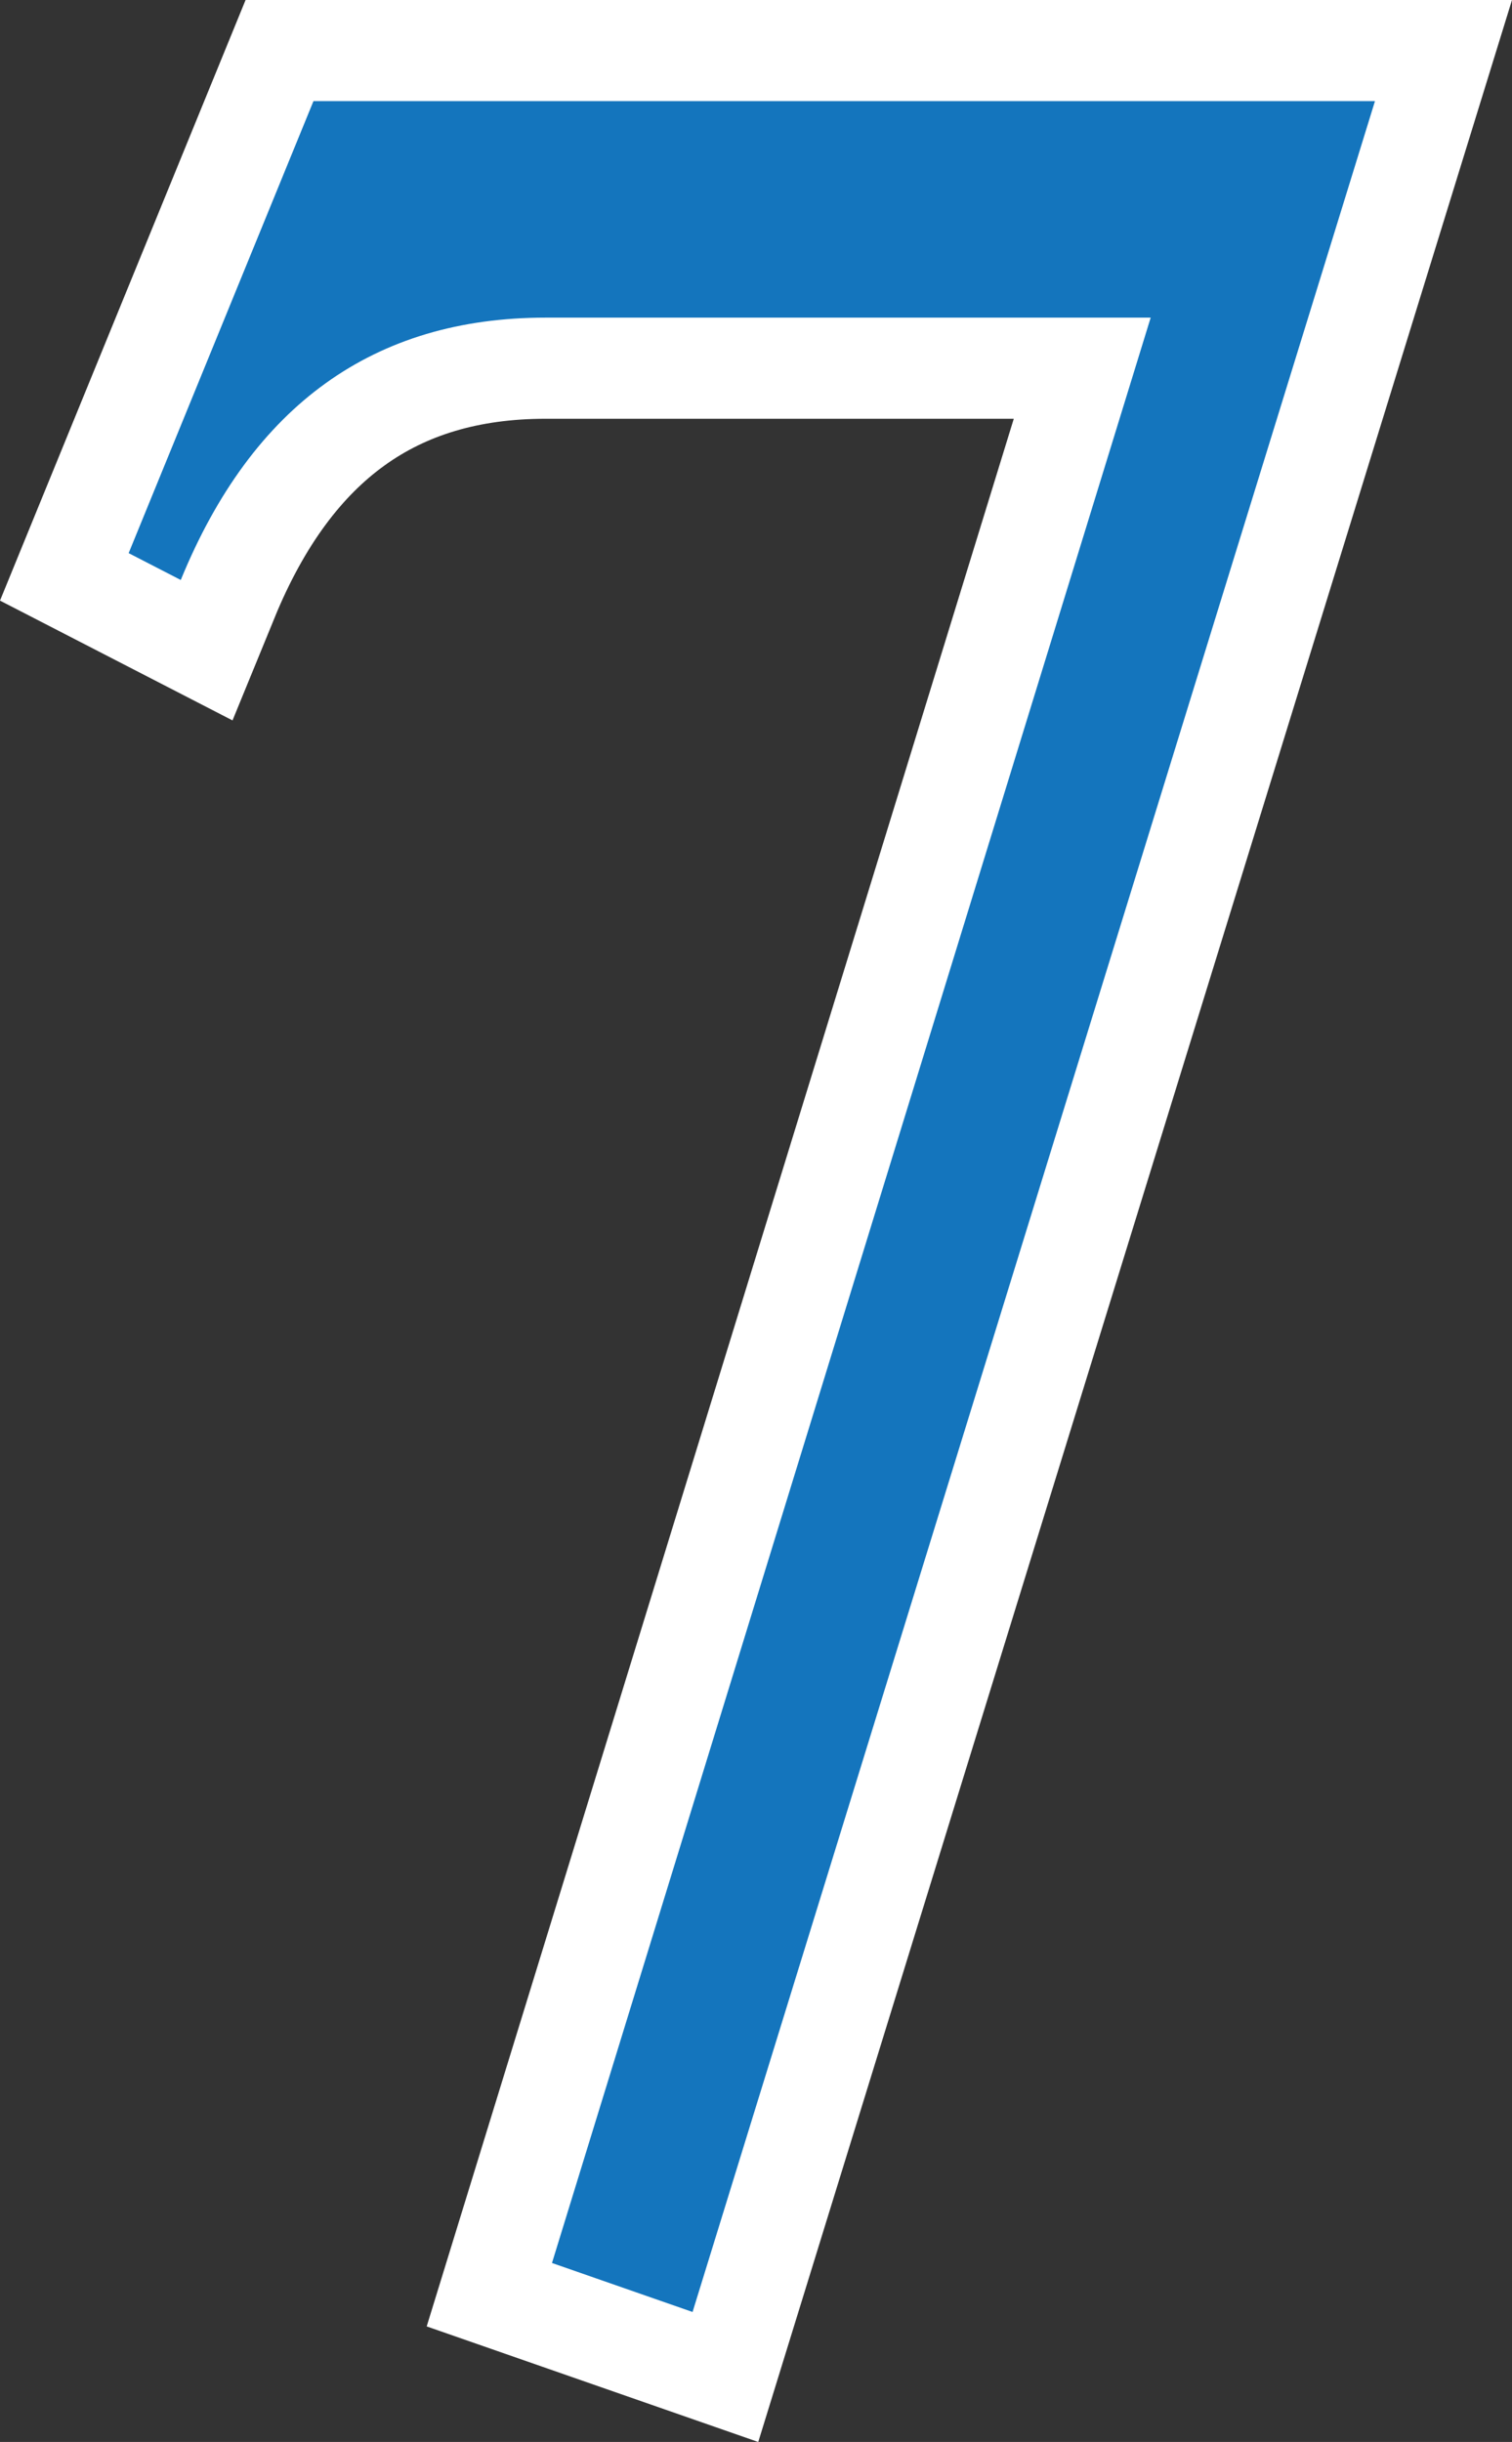
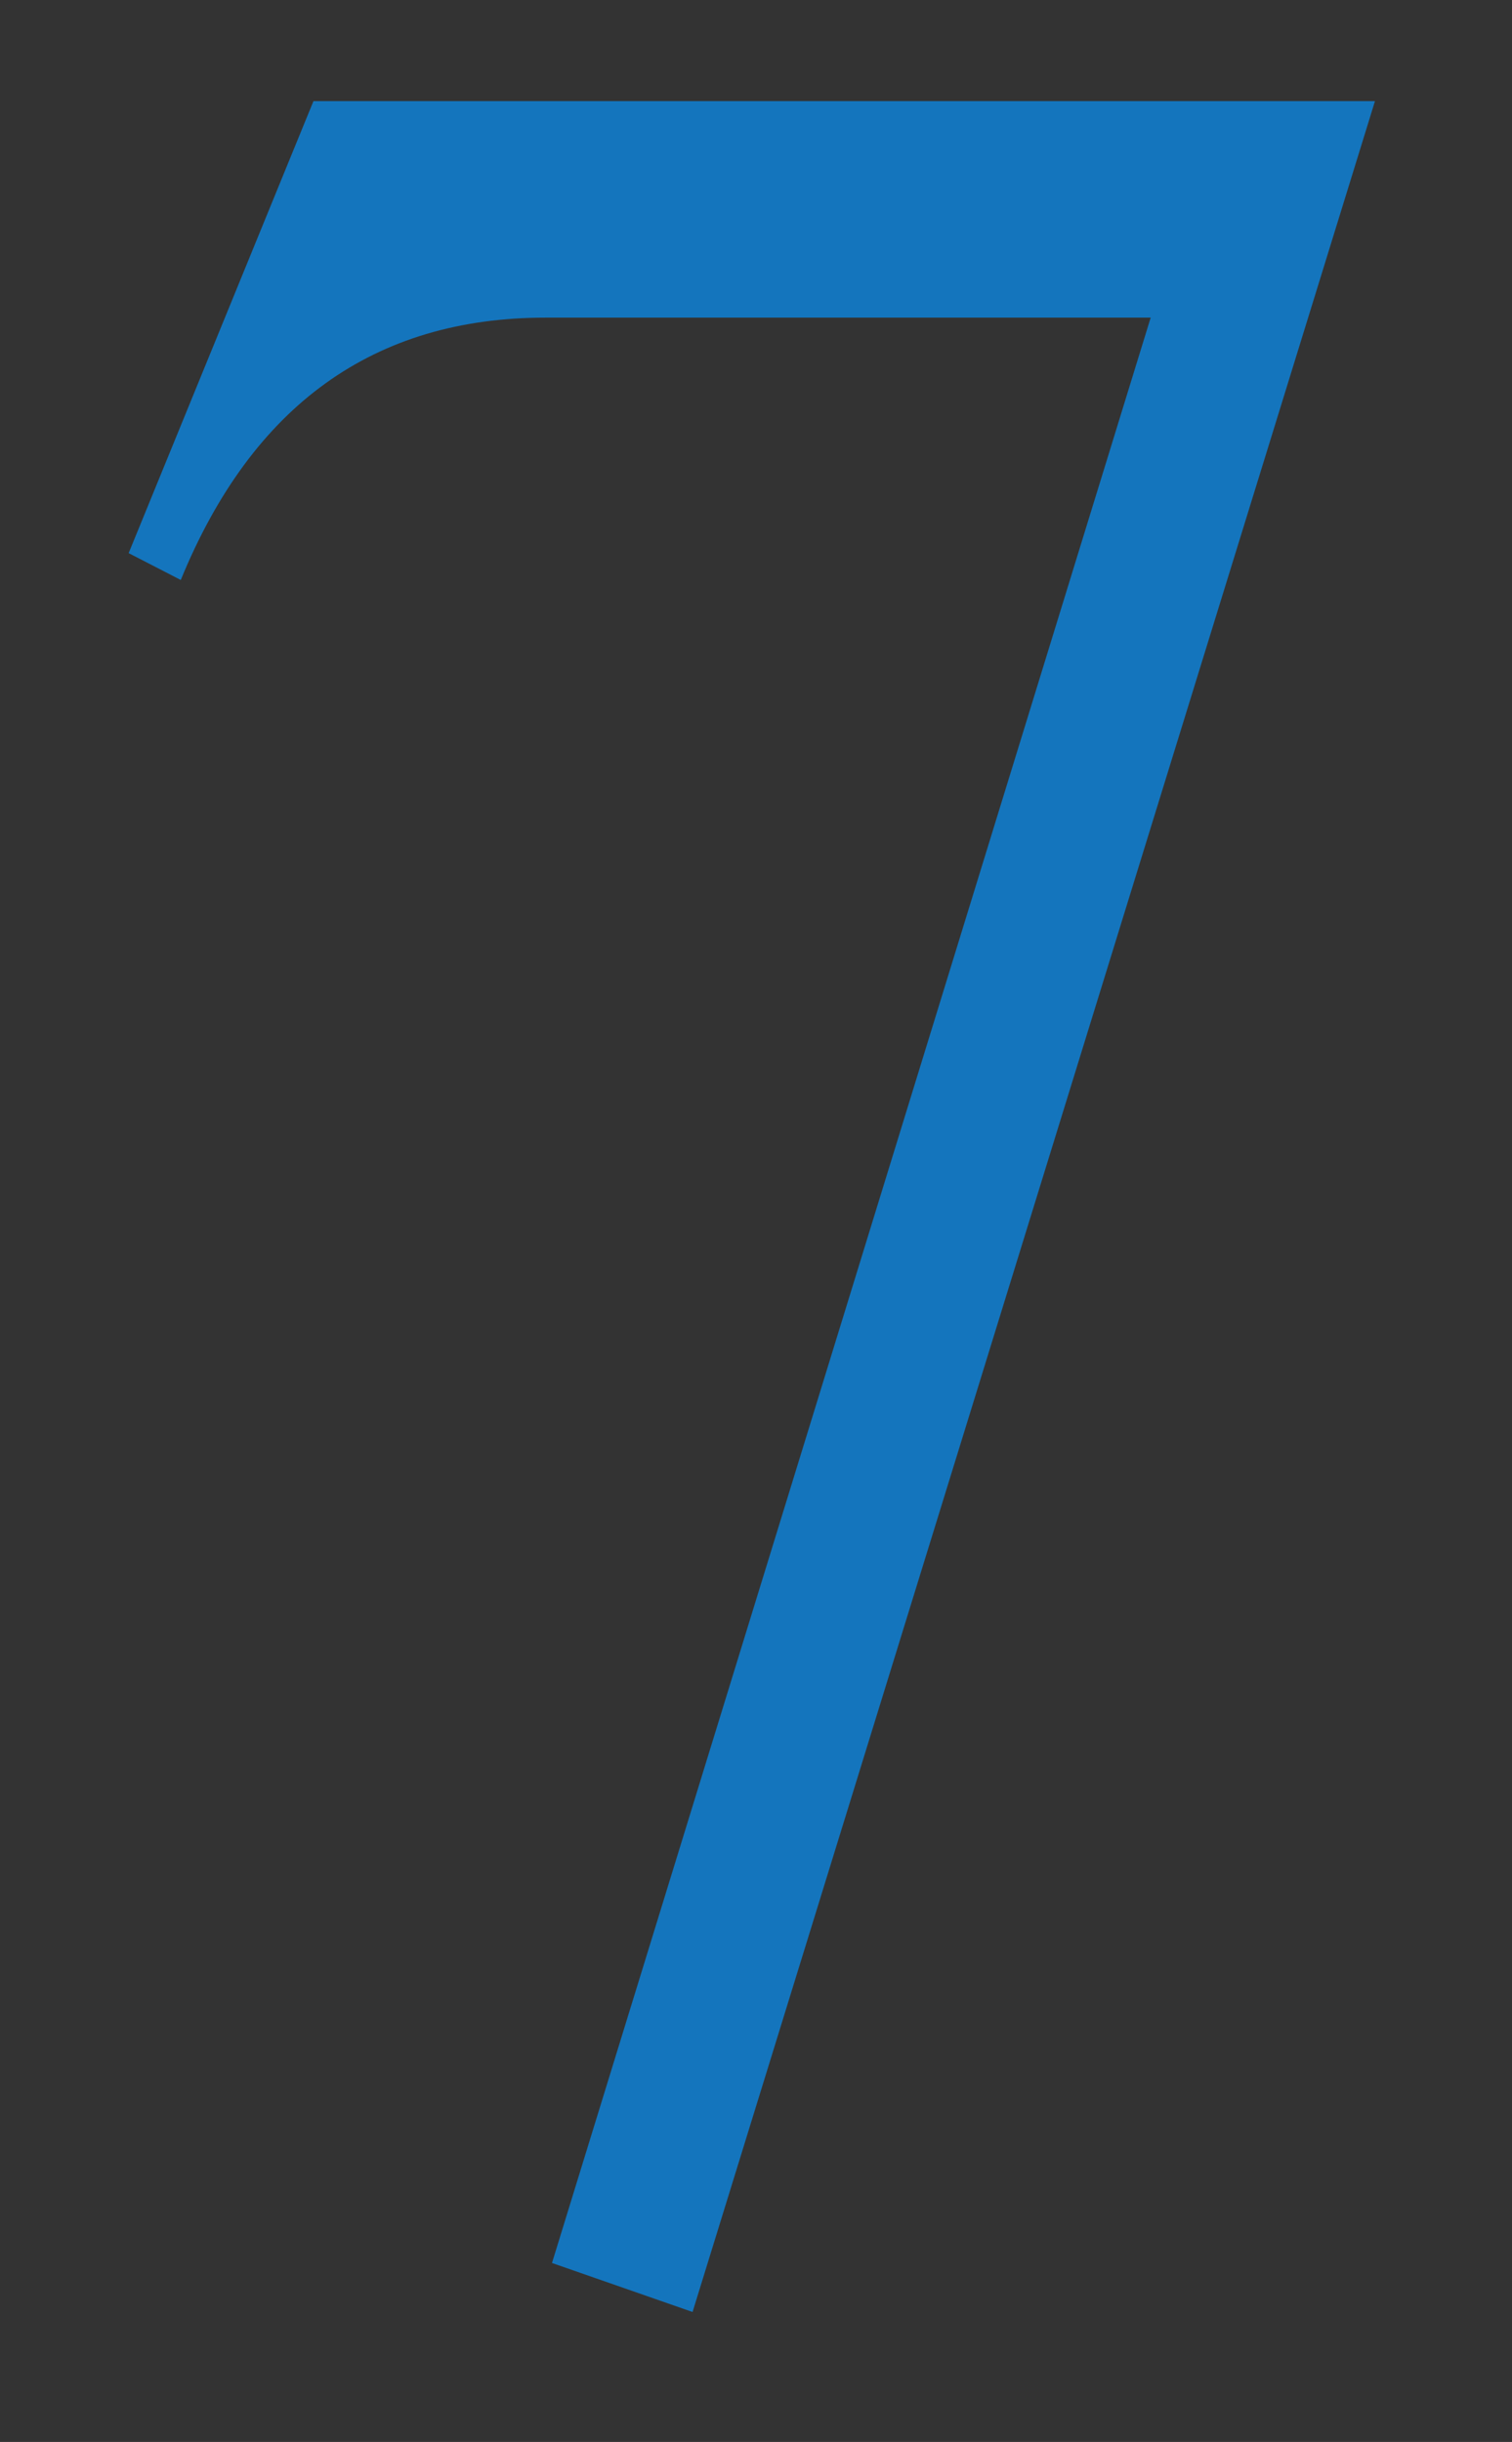
<svg xmlns="http://www.w3.org/2000/svg" width="29.912" height="48.289" viewBox="0 0 29.912 48.289">
  <rect x="0" y="0" width="29.912" height="48.289" fill="#333333" stroke="none" />
  <g id="Group_9" data-name="Group 9" transform="translate(-33.799 -145.375)">
-     <path id="Path_12" data-name="Path 12" d="M28-42.625,14.5,1.094,11.719.125,23.563-38.344H11.594q-5.094,0-7.219,5.188l-1.031-.531L7-42.625Z" transform="translate(33 190)" fill="none" stroke="#fff" stroke-width="4" />
    <path id="Path_11" data-name="Path 11" d="M28-42.625,14.5,1.094,11.719.125,23.563-38.344H11.594q-5.094,0-7.219,5.188l-1.031-.531L7-42.625Z" transform="translate(33 190)" fill="#1475bd" />
  </g>
</svg>